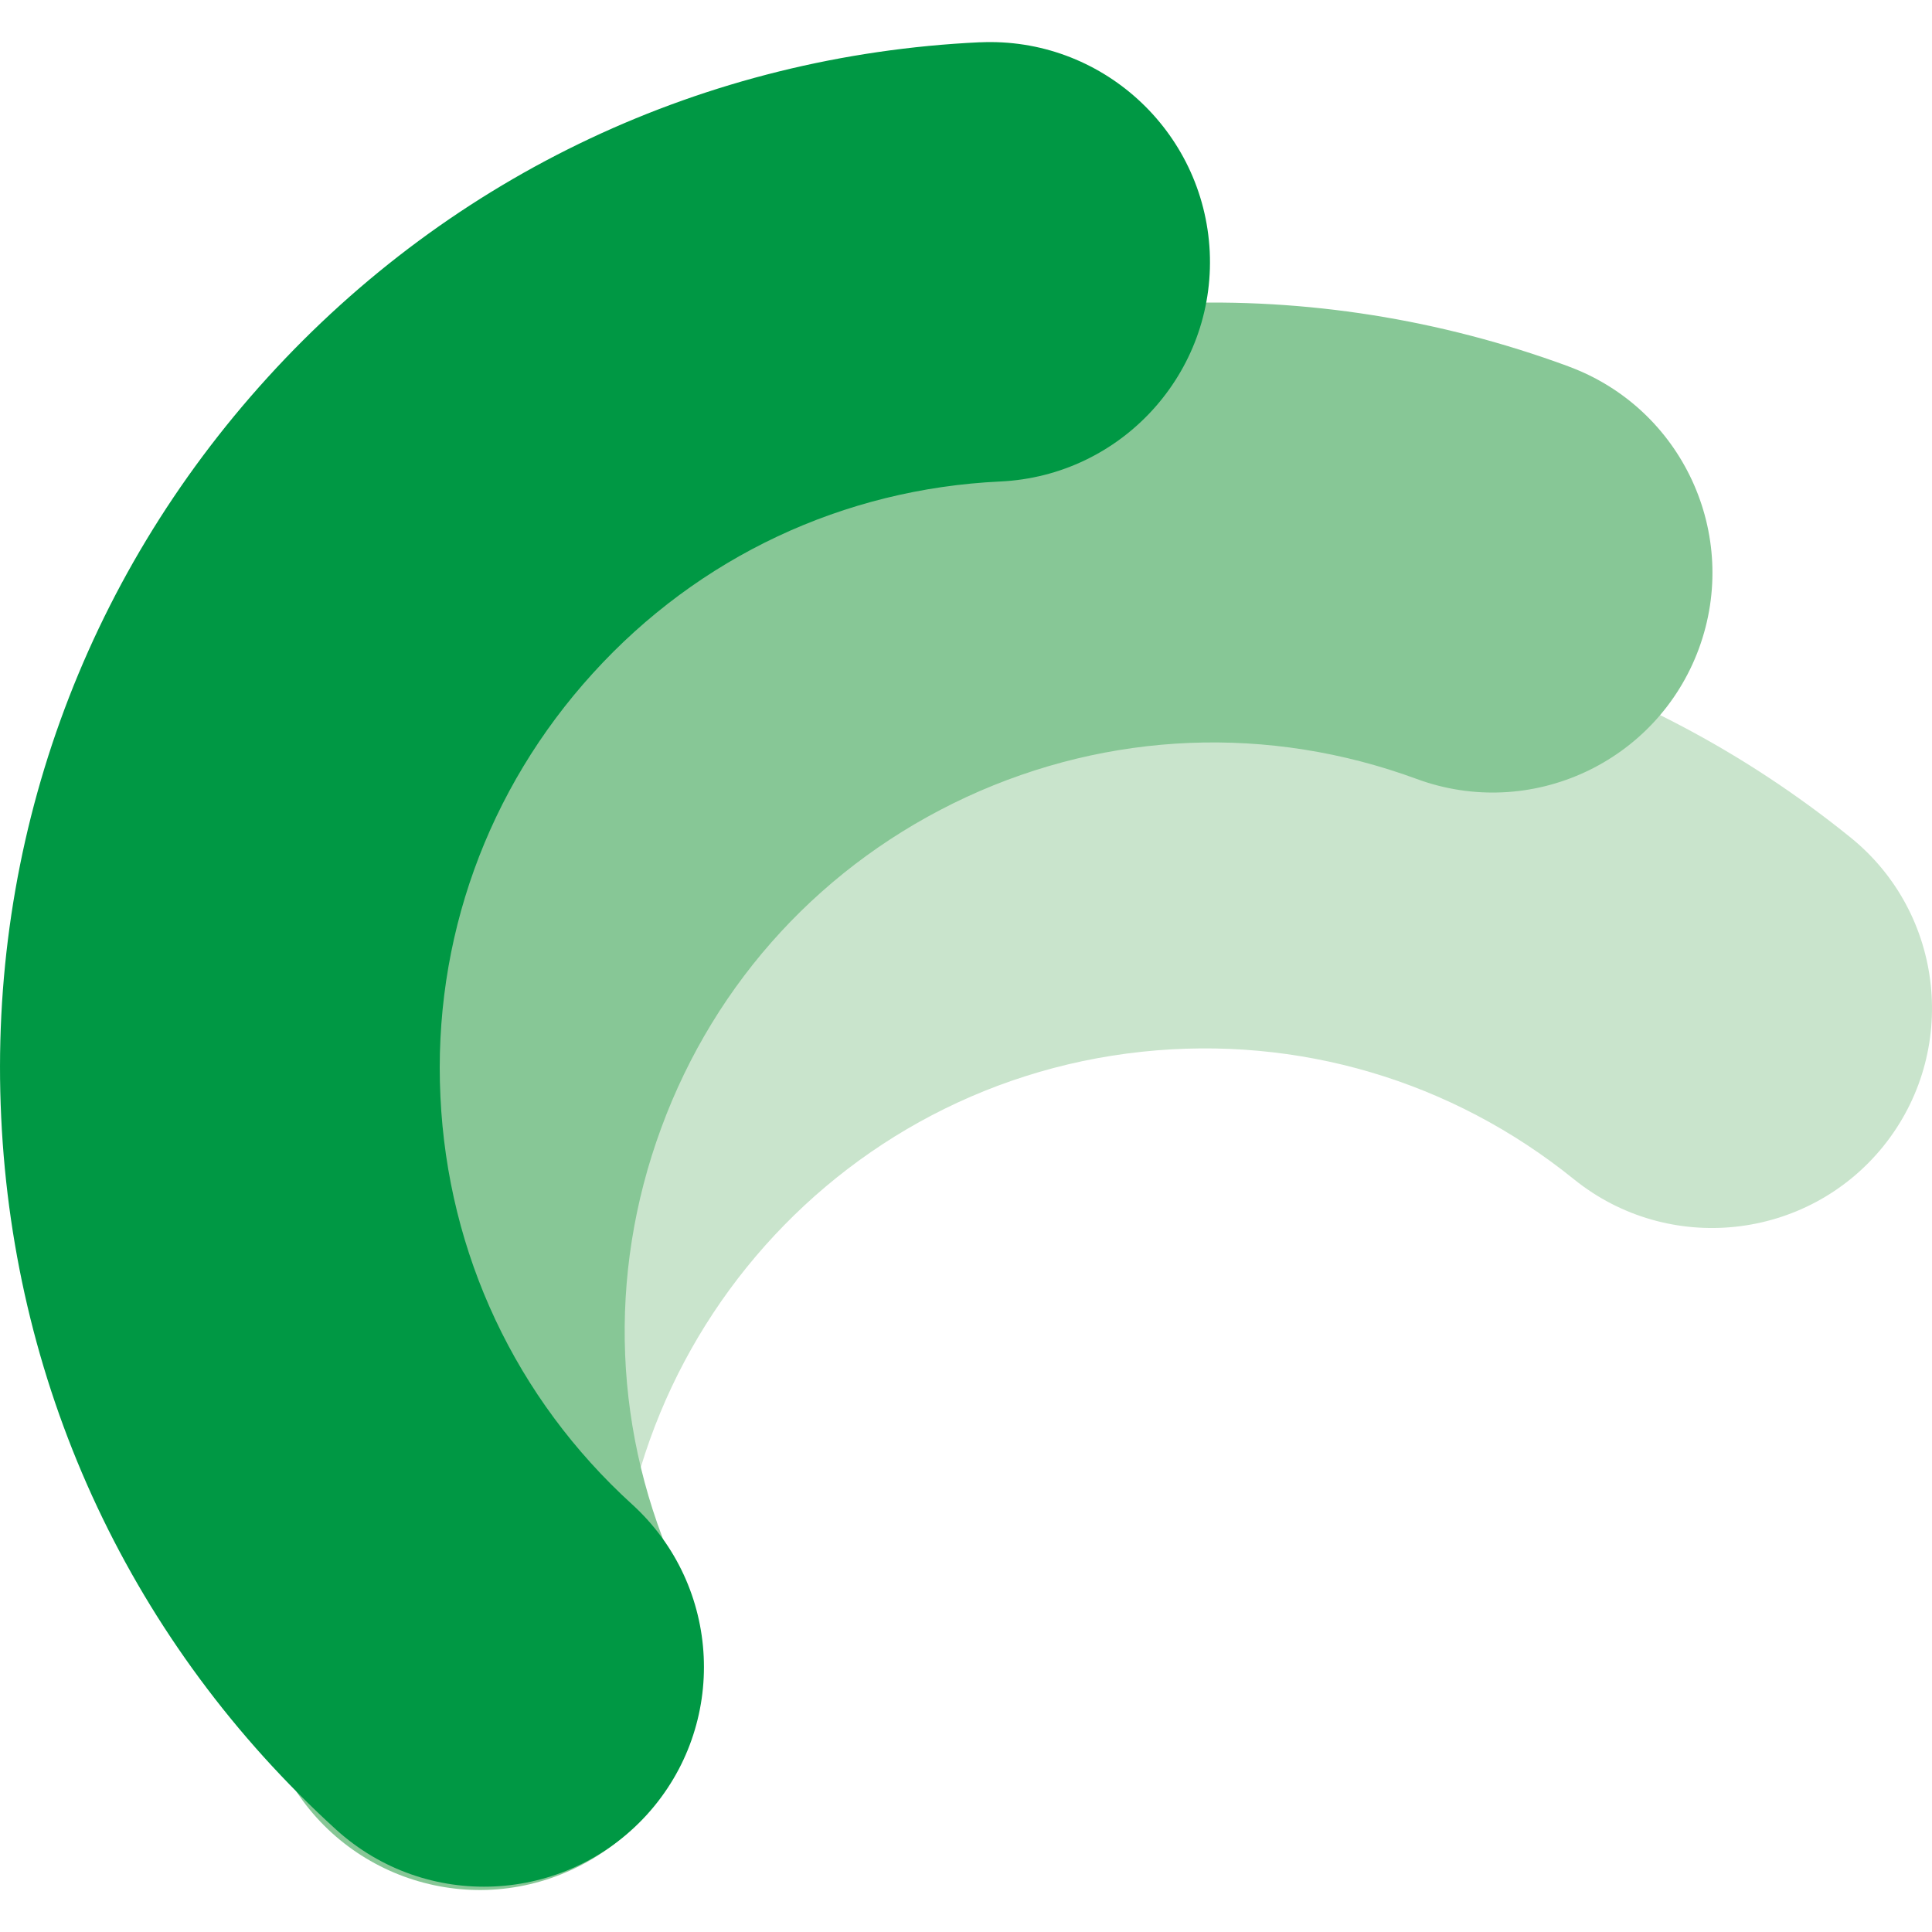
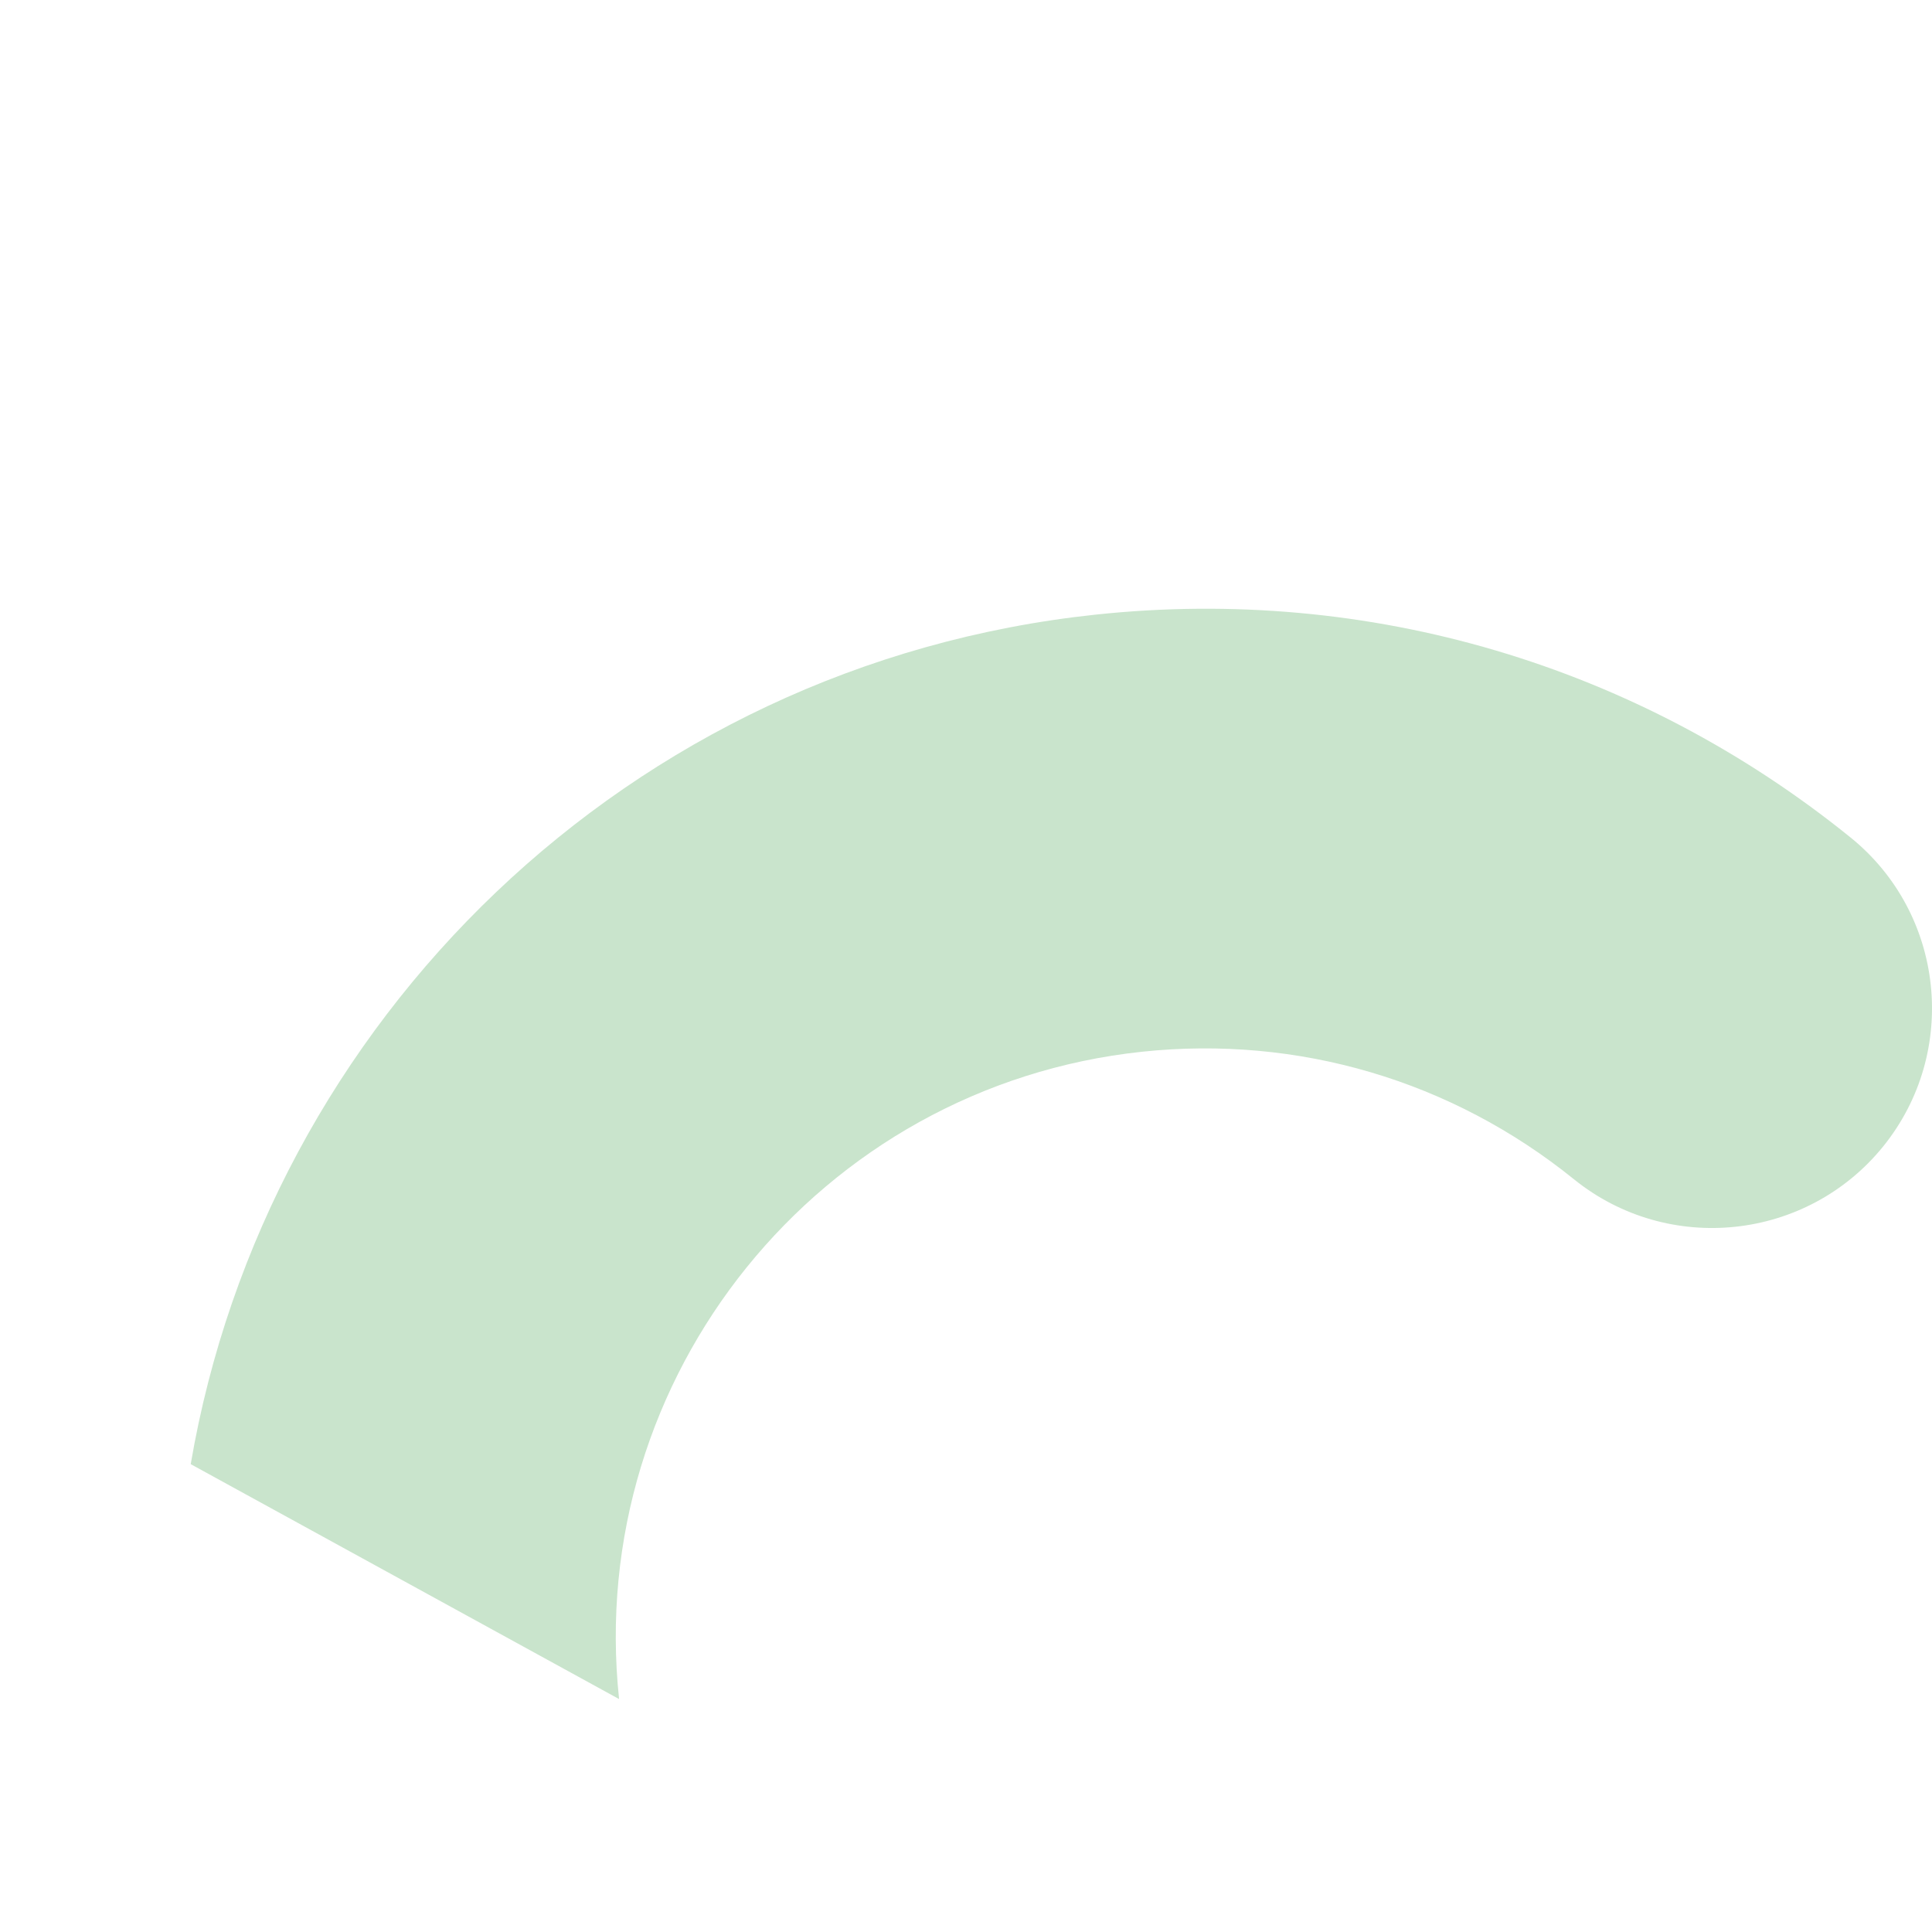
<svg xmlns="http://www.w3.org/2000/svg" viewBox="0 0 32 32" width="32" height="32">
  <path d="m30.647,13.868c-3.538-2.858-7.977-4.169-12.499-3.688-7.747.823-13.739,6.746-14.989,14.071l7.095,3.891c-.567-5.343,3.317-10.154,8.662-10.722,2.587-.274,5.129.477,7.153,2.112,1.563,1.262,3.858,1.018,5.122-.543,1.264-1.564,1.02-3.86-.544-5.121Z" style="fill:#c9e4cc;" />
-   <path d="m25.978,6.068c-4.265-1.571-8.889-1.385-13.018.522-4.131,1.908-7.269,5.311-8.838,9.578-1.57,4.269-1.389,8.893.519,13.025h0c.845,1.823,3.006,2.618,4.832,1.775,1.825-.843,2.624-3.007,1.78-4.831h0c-1.094-2.364-1.202-5.01-.301-7.454.898-2.443,2.697-4.39,5.058-5.483,2.363-1.091,5.011-1.197,7.455-.298h0c1.887.695,3.979-.272,4.674-2.159.694-1.889-.274-3.98-2.163-4.675h0Z" style="fill:#87c796;" />
-   <path d="m16.229.7c-4.545.215-8.731,2.183-11.793,5.548C1.374,9.611-.197,13.967.02,18.509c.213,4.545,2.183,8.733,5.545,11.793h0c1.489,1.353,3.791,1.244,5.147-.242,1.353-1.487,1.244-3.79-.243-5.144h0c-1.925-1.751-3.052-4.148-3.174-6.749-.126-2.6.774-5.093,2.526-7.017,1.75-1.927,4.149-3.053,6.746-3.175h0c2.011-.094,3.564-1.799,3.47-3.806-.098-2.01-1.804-3.562-3.809-3.468h0Z" style="fill:#009844;" />
</svg>